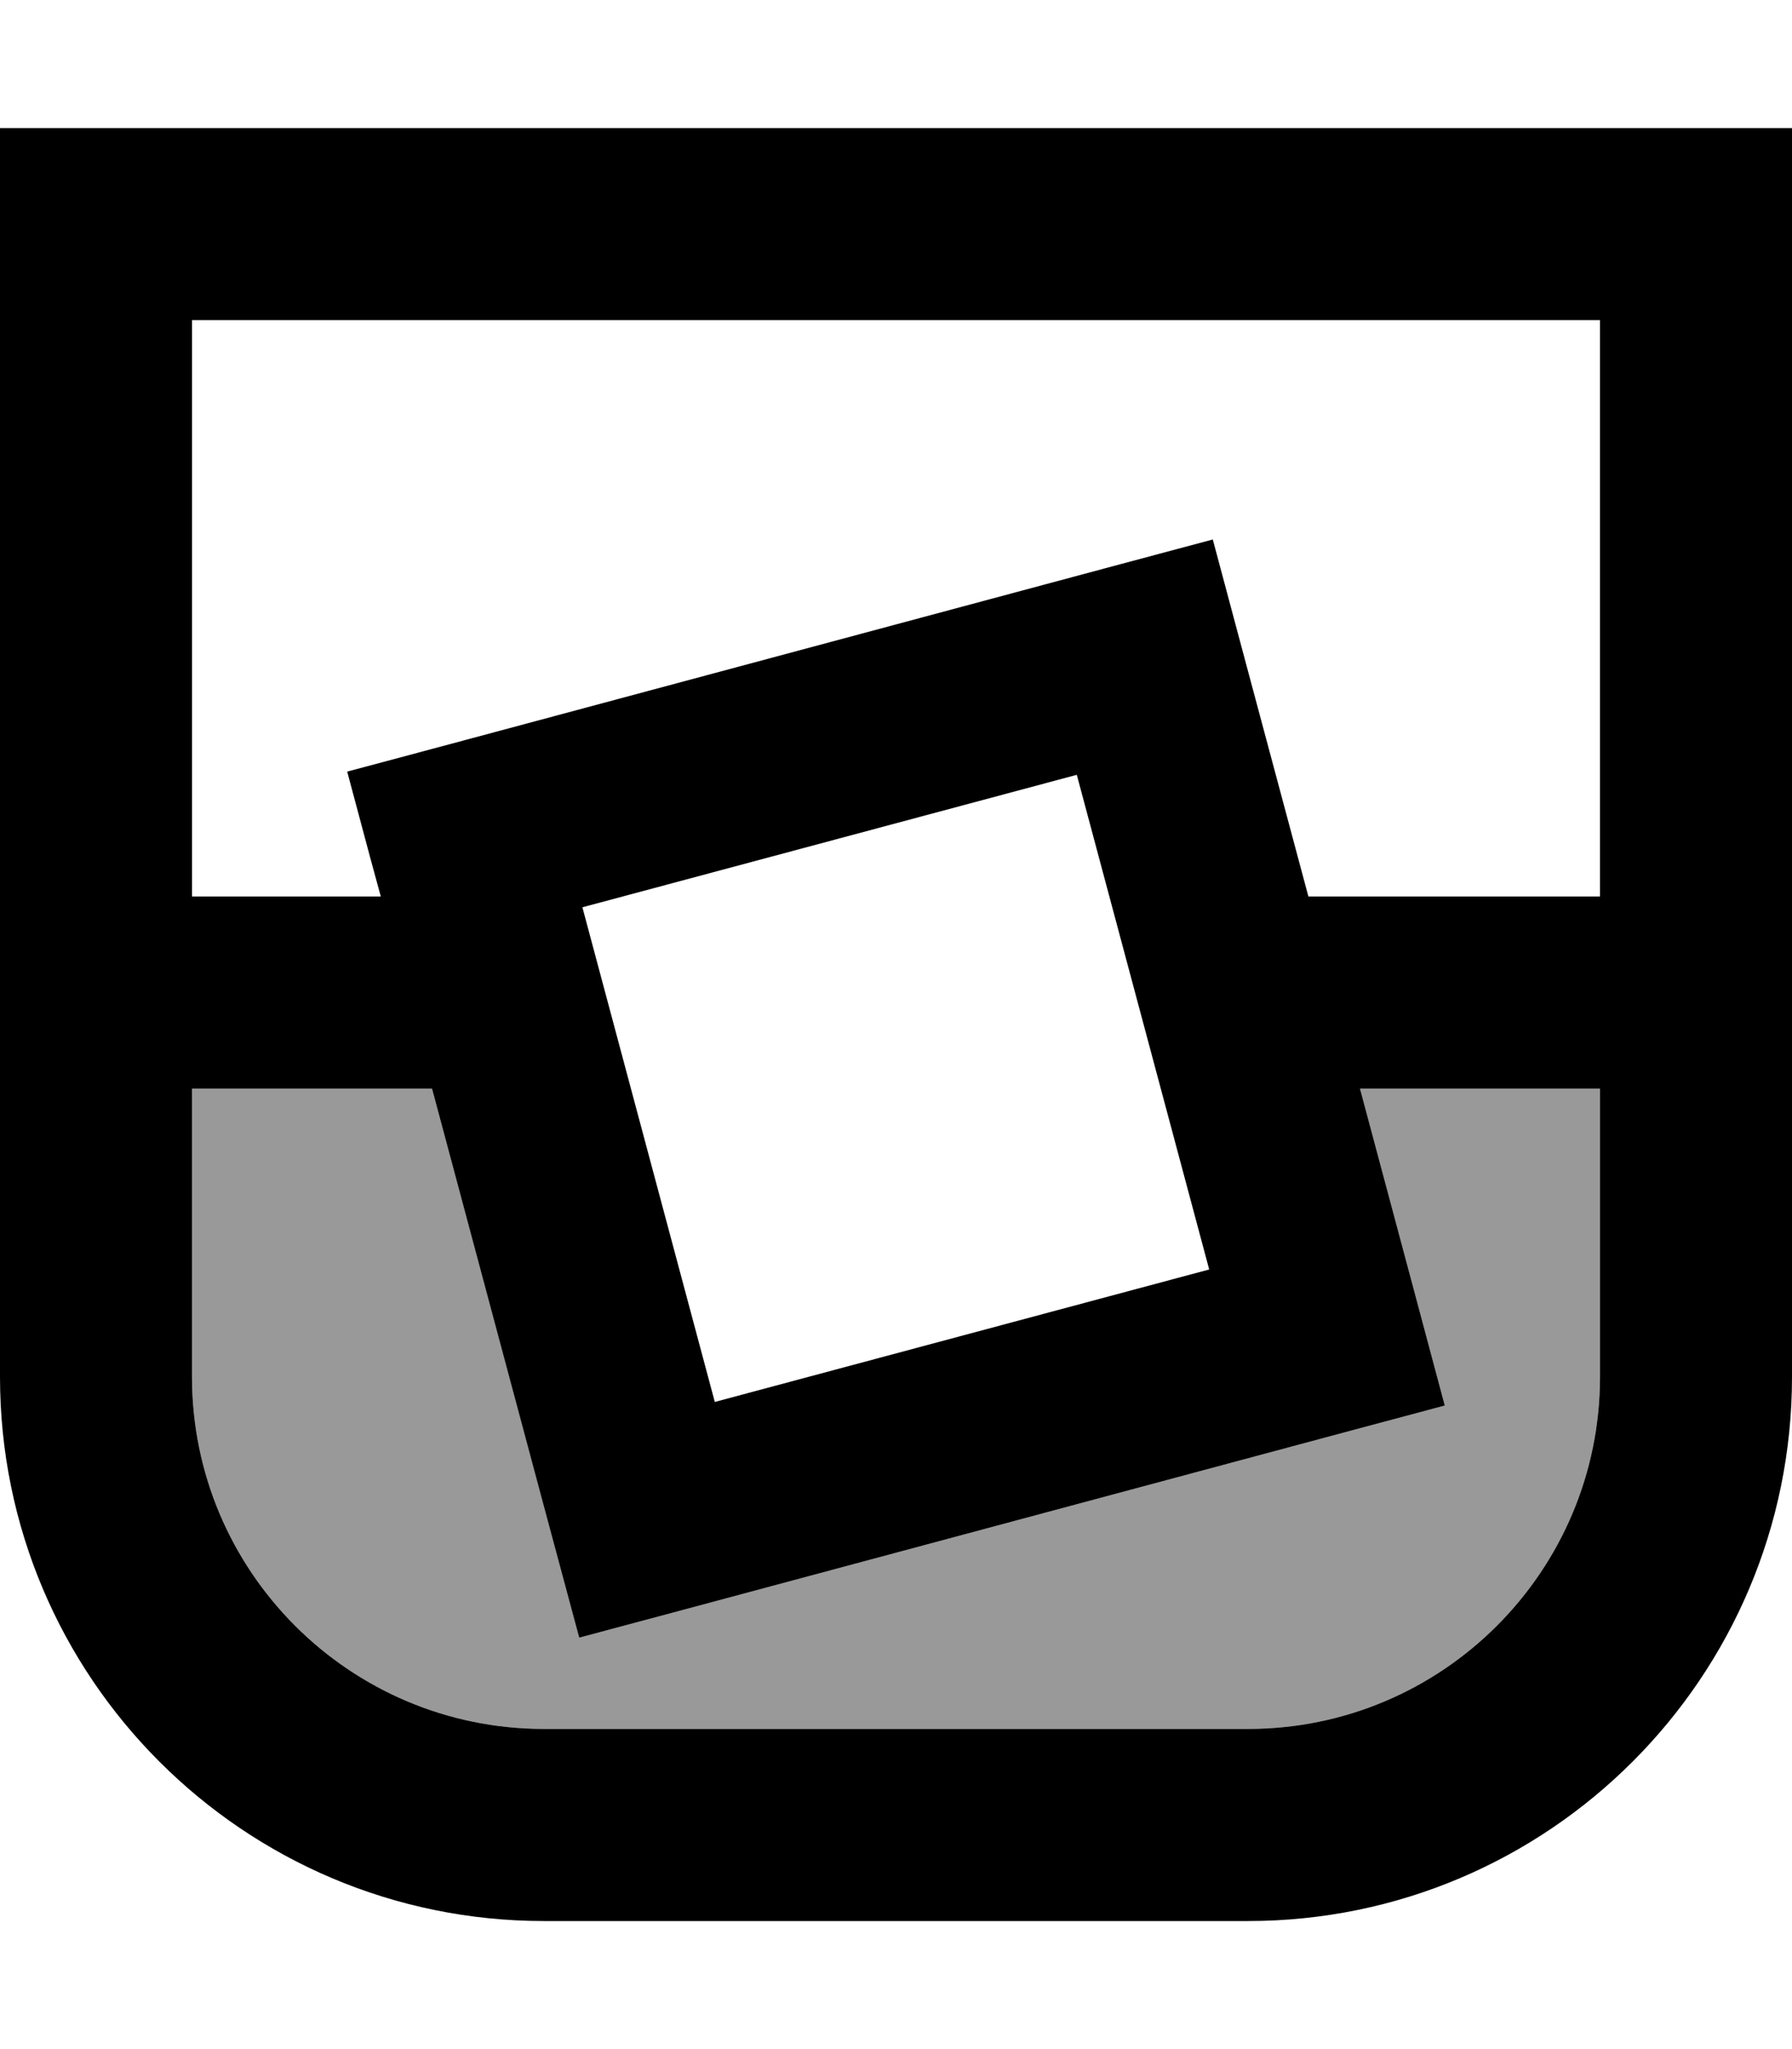
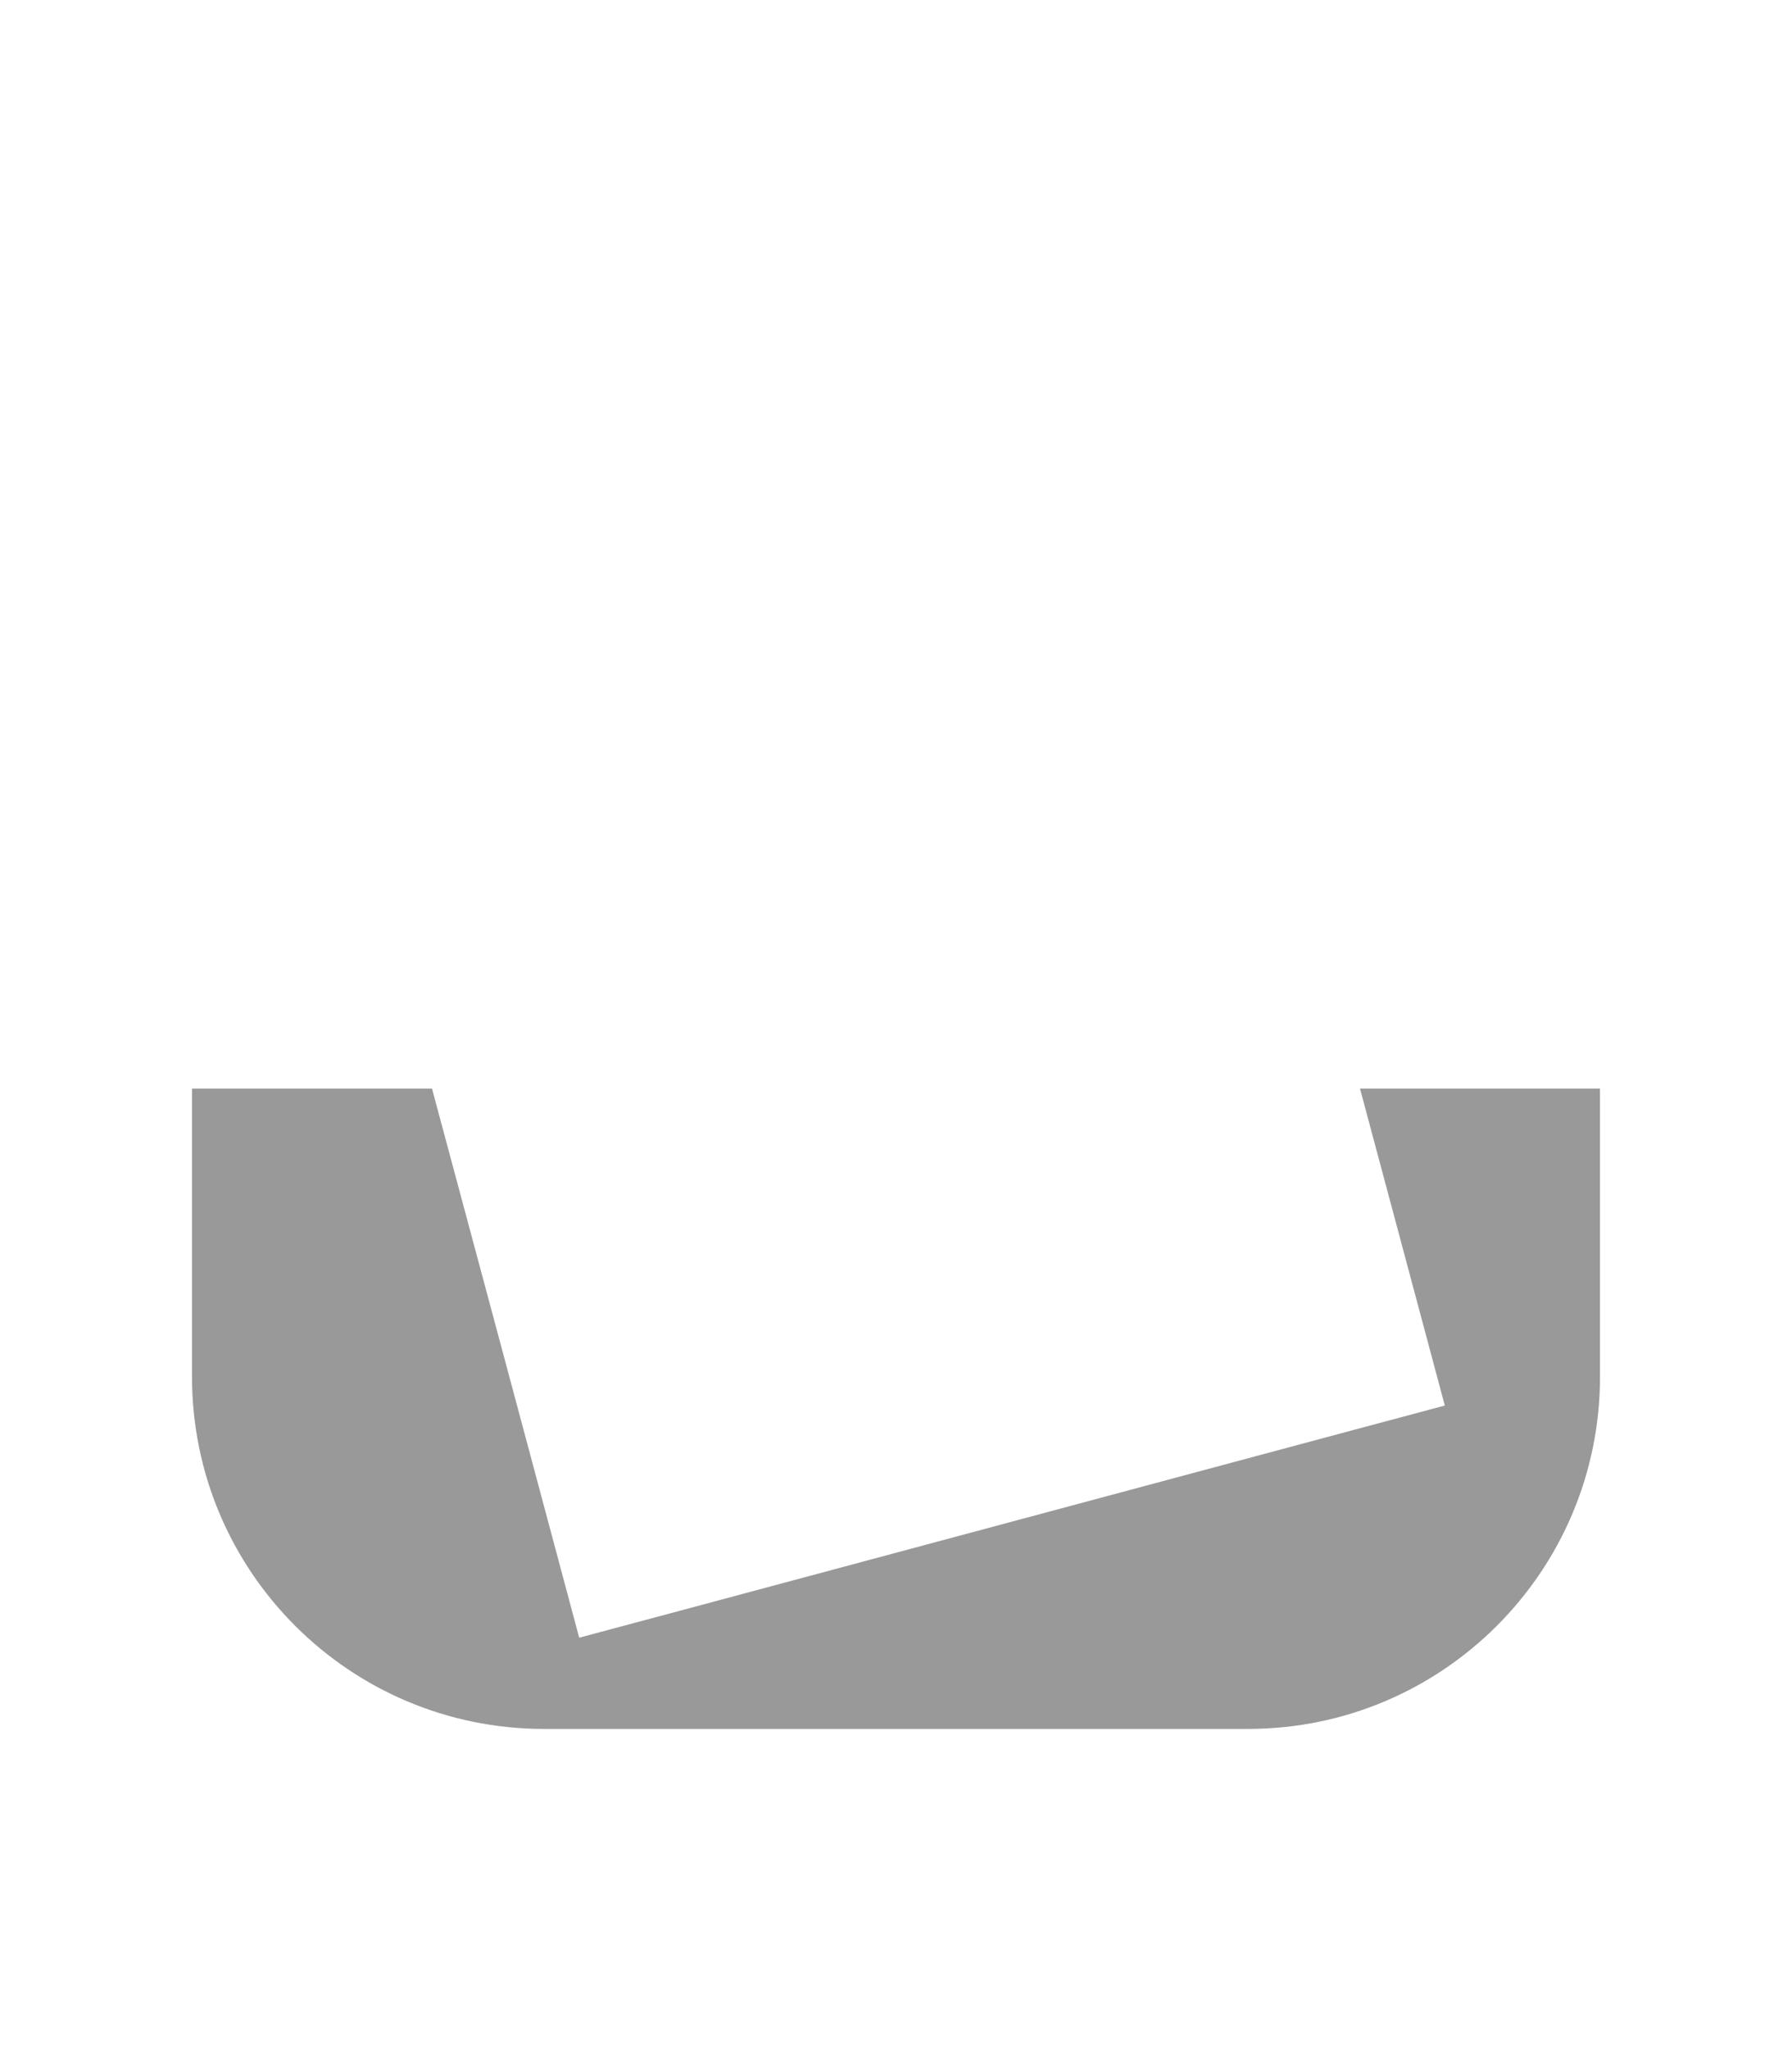
<svg xmlns="http://www.w3.org/2000/svg" viewBox="0 0 448 512">
-   <path opacity=".4" fill="currentColor" d="M48 272l0 72c0 48.6 39.4 88 88 88l176 0c48.6 0 88-39.4 88-88l0-72-60 0c11.5 42.8 18.5 69.2 21.2 79.2l-23.2 6.2-170 45.6-23.2 6.2c-.1-.3-12.3-46.1-36.8-137.2l-60 0z" />
-   <path fill="currentColor" d="M24 32L0 32 0 344c0 75.1 60.9 136 136 136l176 0c75.1 0 136-60.9 136-136l0-312-424 0zM48 224l0-144 352 0 0 144-72.9 0c-13.7-51.1-21.7-80.9-23.9-89.2l-23.2 6.2-170 45.6-23.2 6.2c4.8 18 7.6 28.4 8.4 31.2L48 224zm60 48c24.4 91.1 36.7 136.9 36.8 137.2l23.2-6.2 170-45.6 23.2-6.2c-2.7-10-9.7-36.4-21.2-79.2l60 0 0 72c0 48.6-39.4 88-88 88l-176 0c-48.6 0-88-39.4-88-88l0-72 60 0zm37.6-45.3l123.6-33.1 33.1 123.6-123.6 33.1-33.1-123.6z" />
+   <path opacity=".4" fill="currentColor" d="M48 272l0 72c0 48.6 39.4 88 88 88l176 0c48.6 0 88-39.4 88-88l0-72-60 0c11.5 42.8 18.5 69.2 21.2 79.2l-23.2 6.2-170 45.6-23.2 6.2c-.1-.3-12.3-46.1-36.8-137.2z" />
</svg>